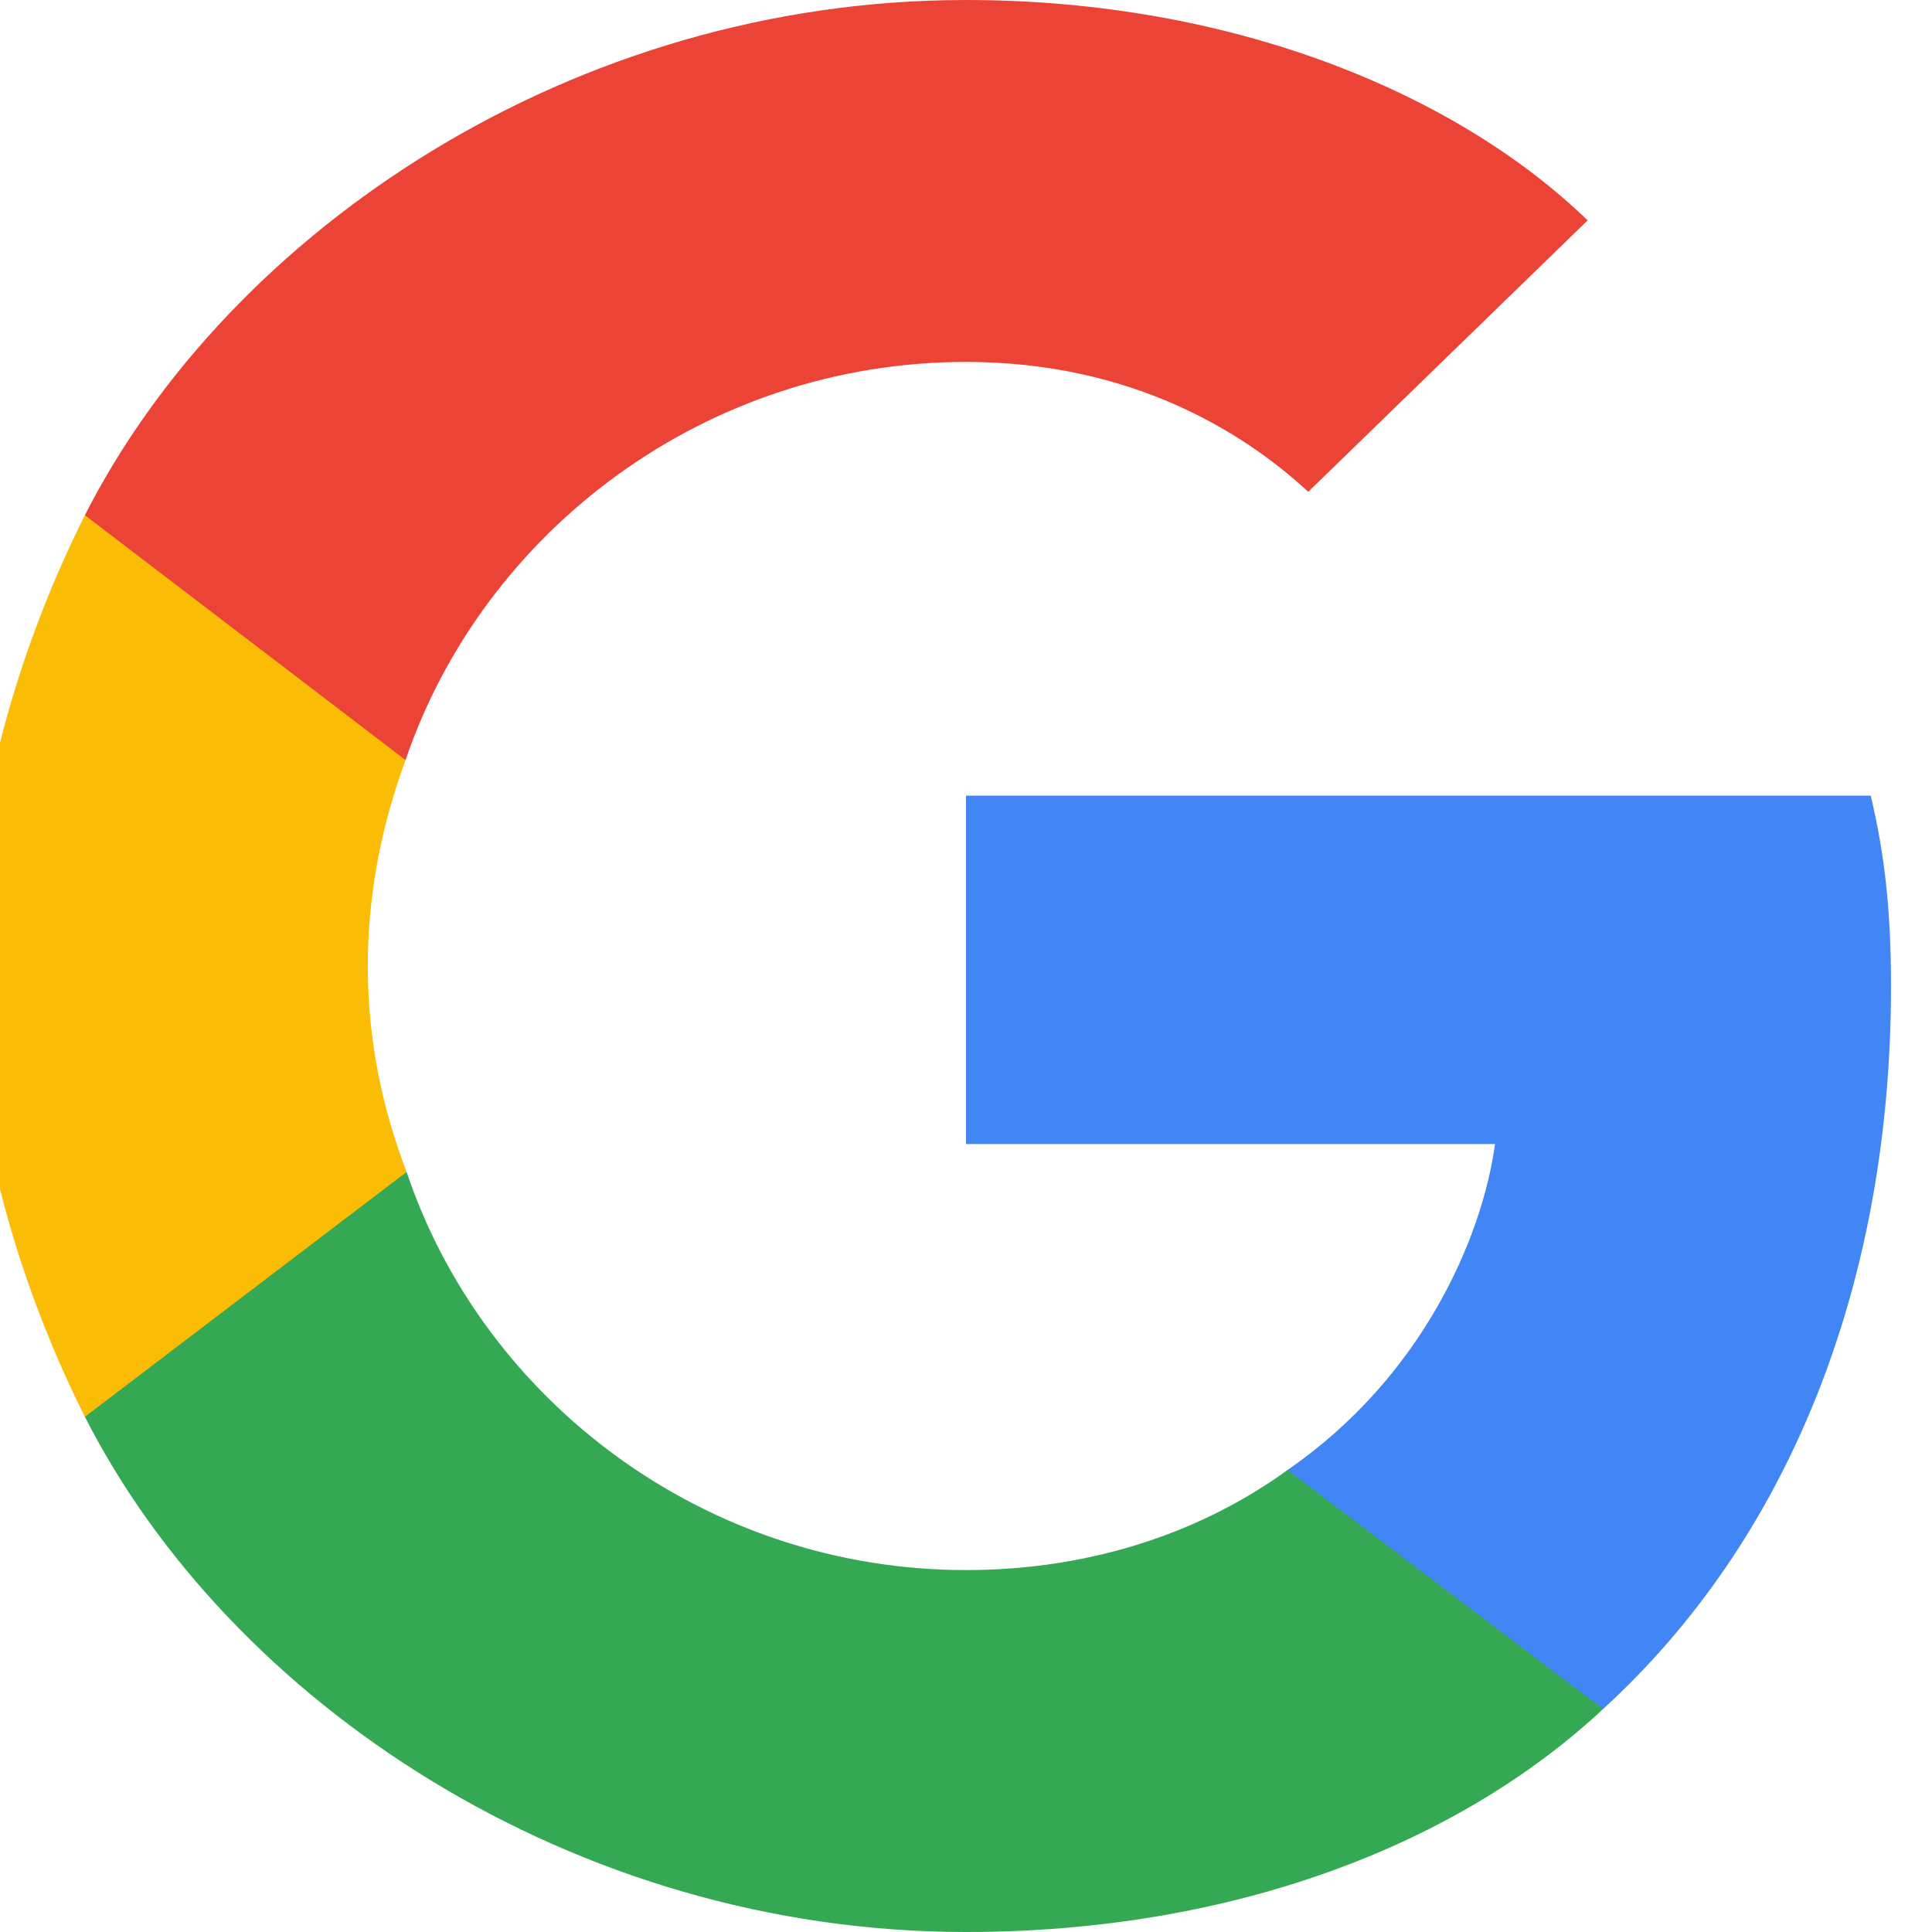
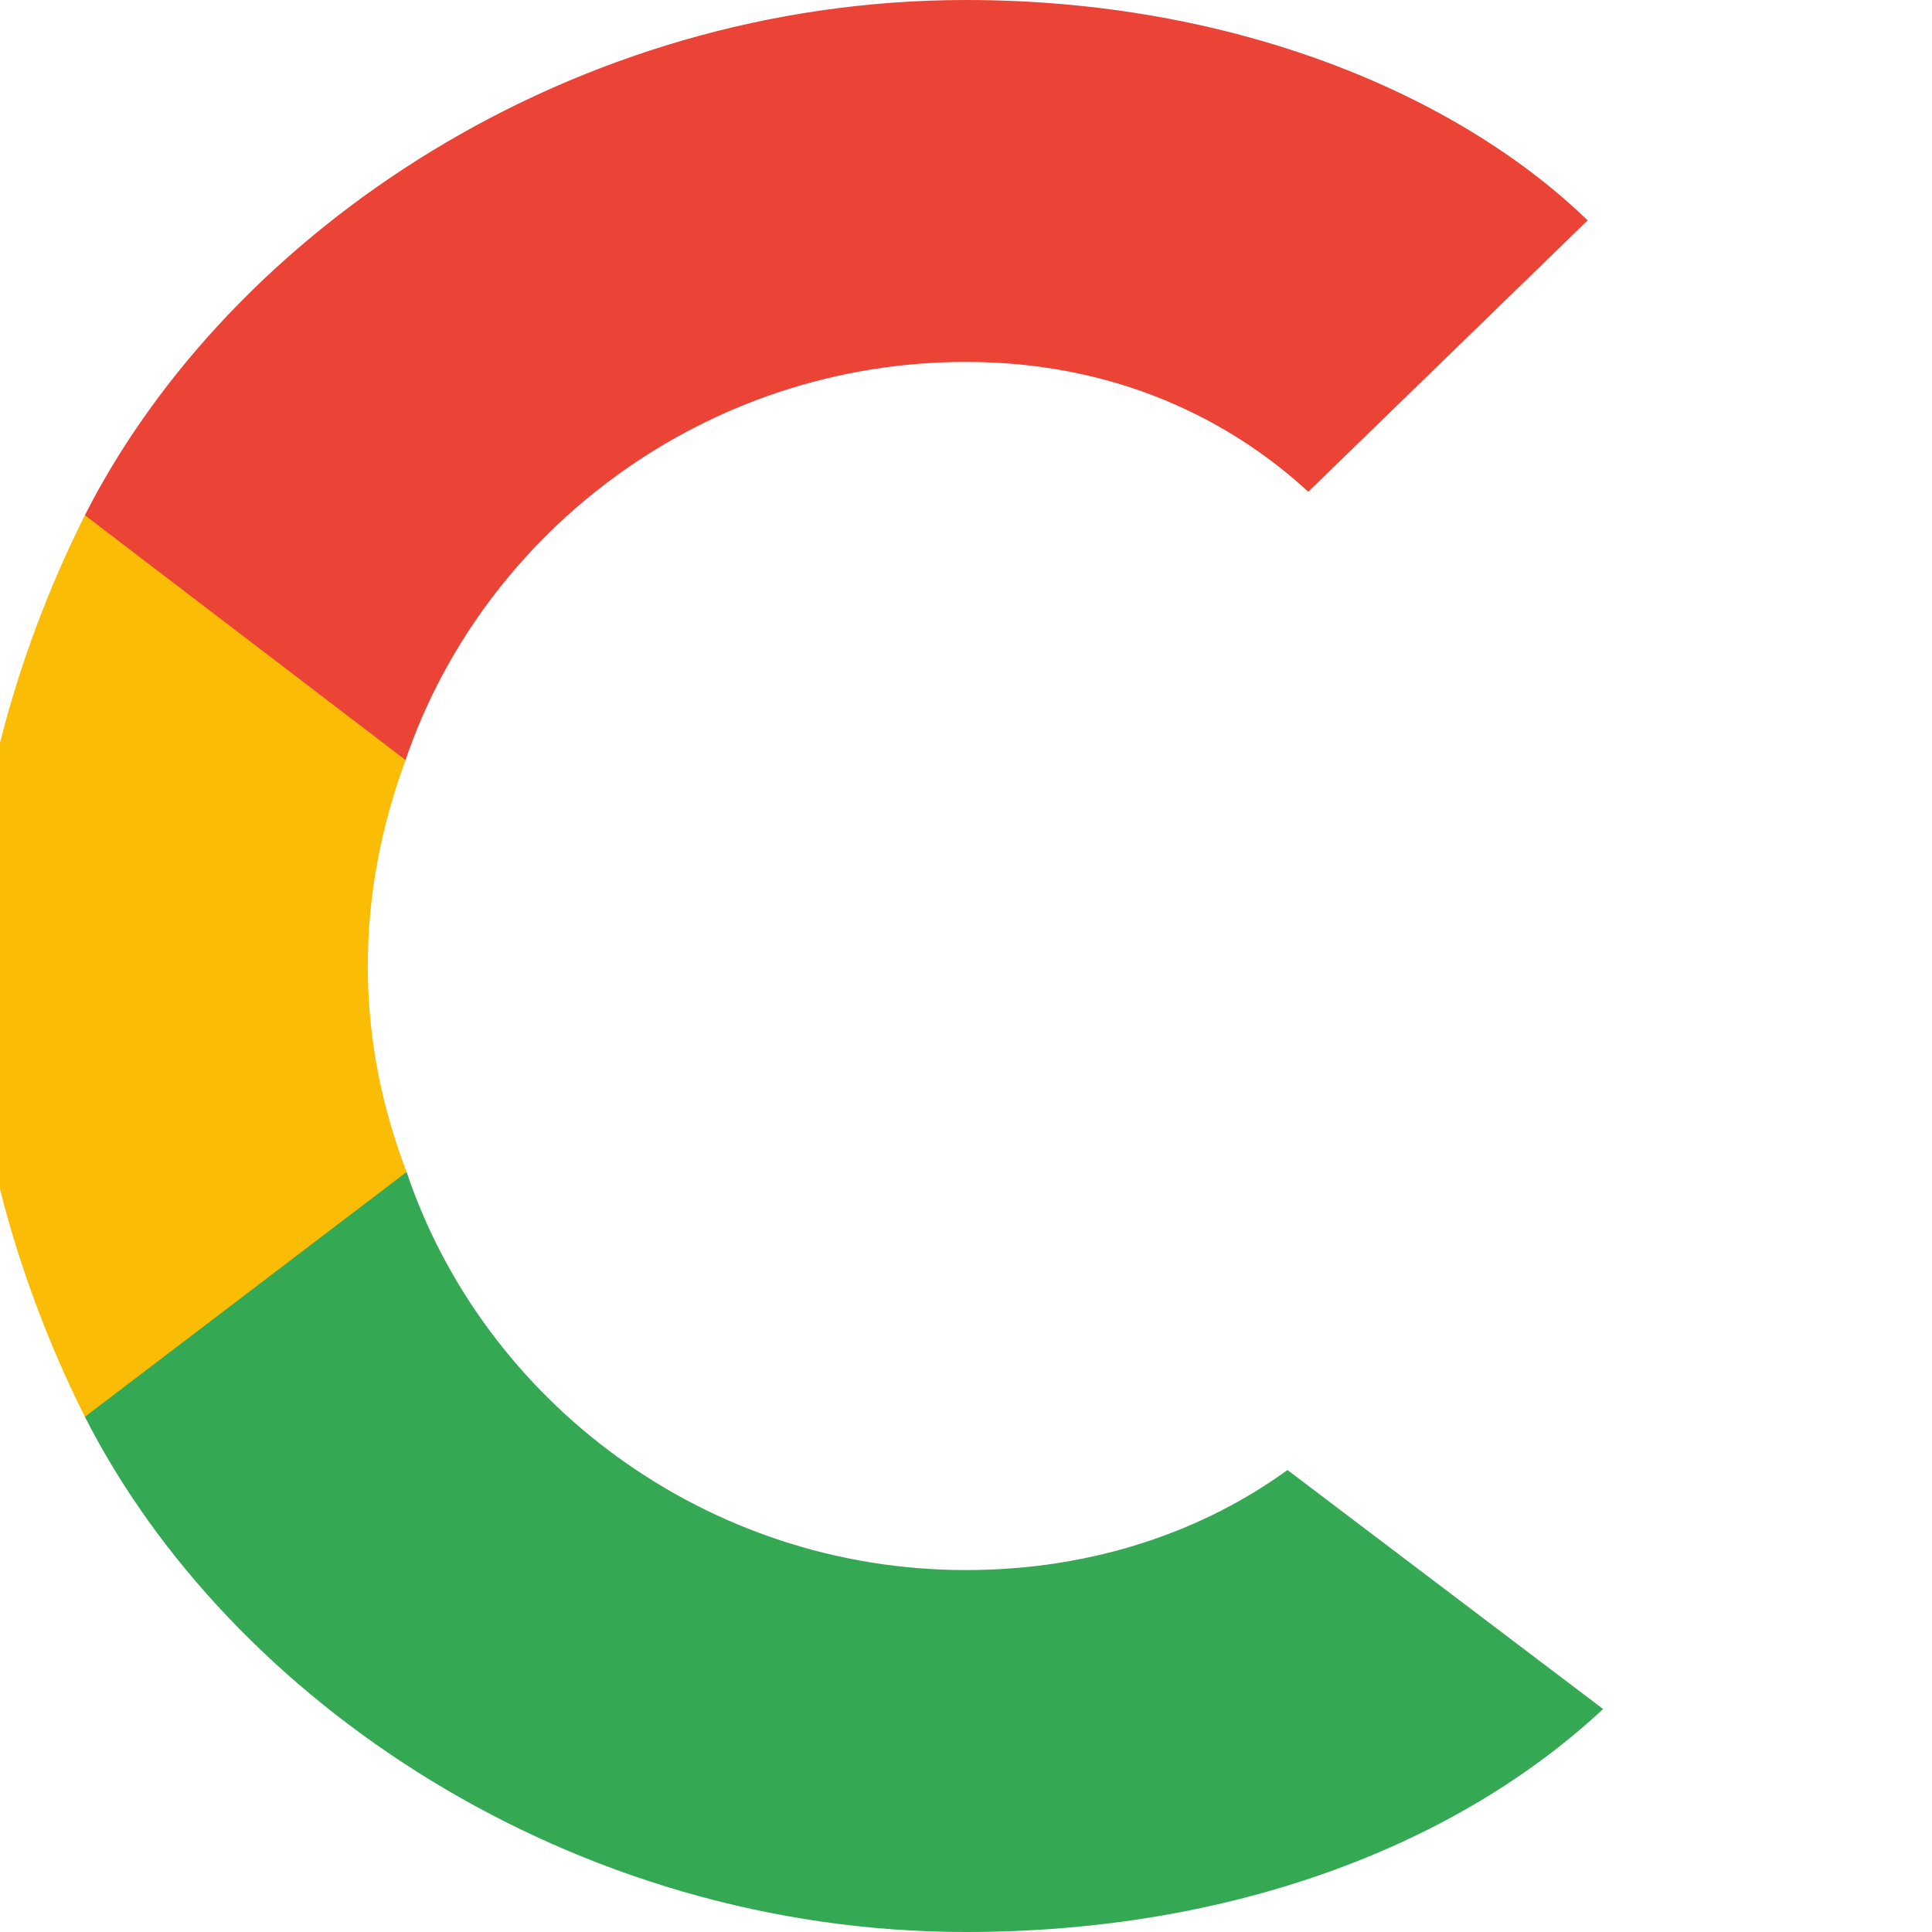
<svg xmlns="http://www.w3.org/2000/svg" width="33" height="33" viewBox="0 0 33 33" fill="none">
-   <path d="M32.3 16.841C32.3 15.555 32.191 14.591 31.954 13.591H16.5V19.541H25.536C25.318 21.132 24.3 23.518 21.991 25.109L21.964 25.291L27.027 29.154L27.382 29.191C30.527 26.318 32.3 21.982 32.3 16.841Z" fill="#4285F4" />
  <path d="M16.5 33C21.046 33 24.891 31.518 27.382 29.191L21.991 25.109C20.591 26.127 18.709 26.818 16.5 26.818C12.064 26.818 8.264 23.945 6.945 20.018L6.773 20.032L1.509 24.036L1.45 24.2C3.923 29.064 9.777 33 16.5 33Z" fill="#34A853" />
  <path d="M6.945 20.018C6.527 18.927 6.282 17.755 6.282 16.5C6.282 15.245 6.527 14.073 6.927 12.982L6.918 12.791L1.591 8.727L1.45 8.8C0.218 11.255 -0.5 14.009 -0.5 16.5C-0.5 18.991 0.218 21.745 1.45 24.2L6.945 20.018Z" fill="#FBBC05" />
  <path d="M16.5 6.182C19.336 6.182 21.255 7.391 22.346 8.4L27.118 3.764C24.873 1.591 21.046 0 16.5 0C9.777 0 3.923 3.936 1.45 8.8L6.927 12.982C8.264 9.055 12.064 6.182 16.5 6.182Z" fill="#EB4335" />
</svg>